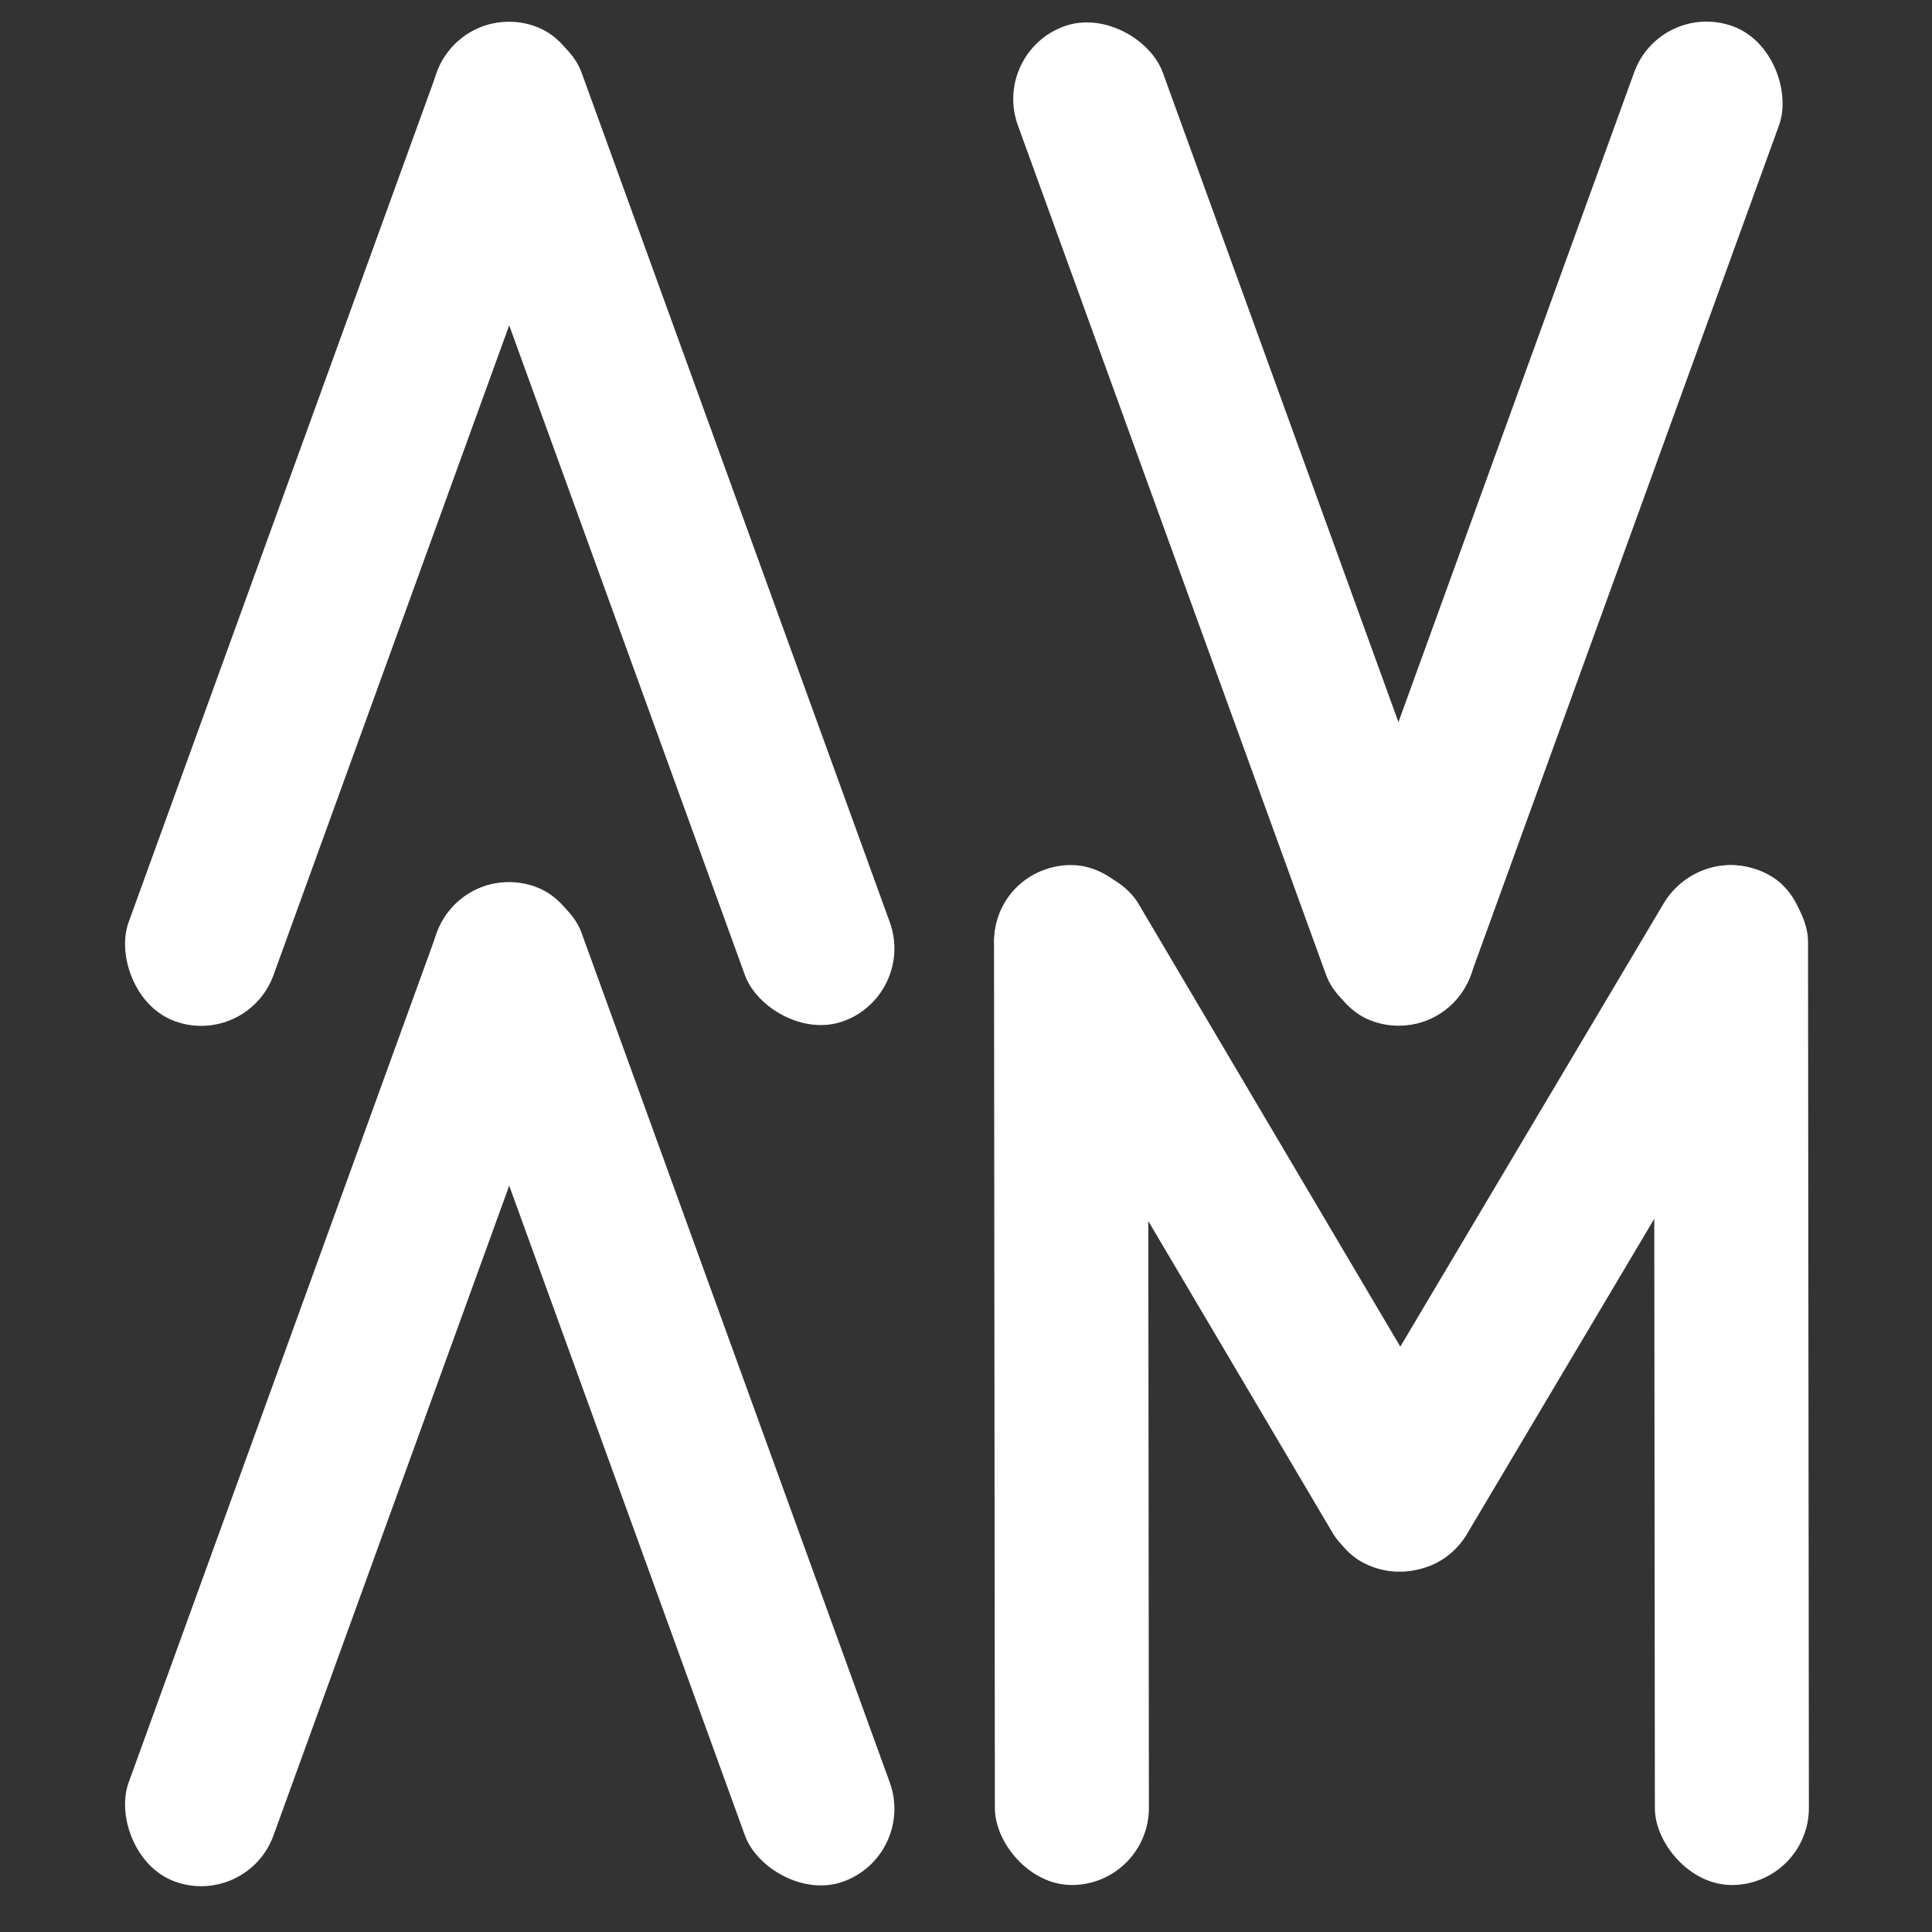
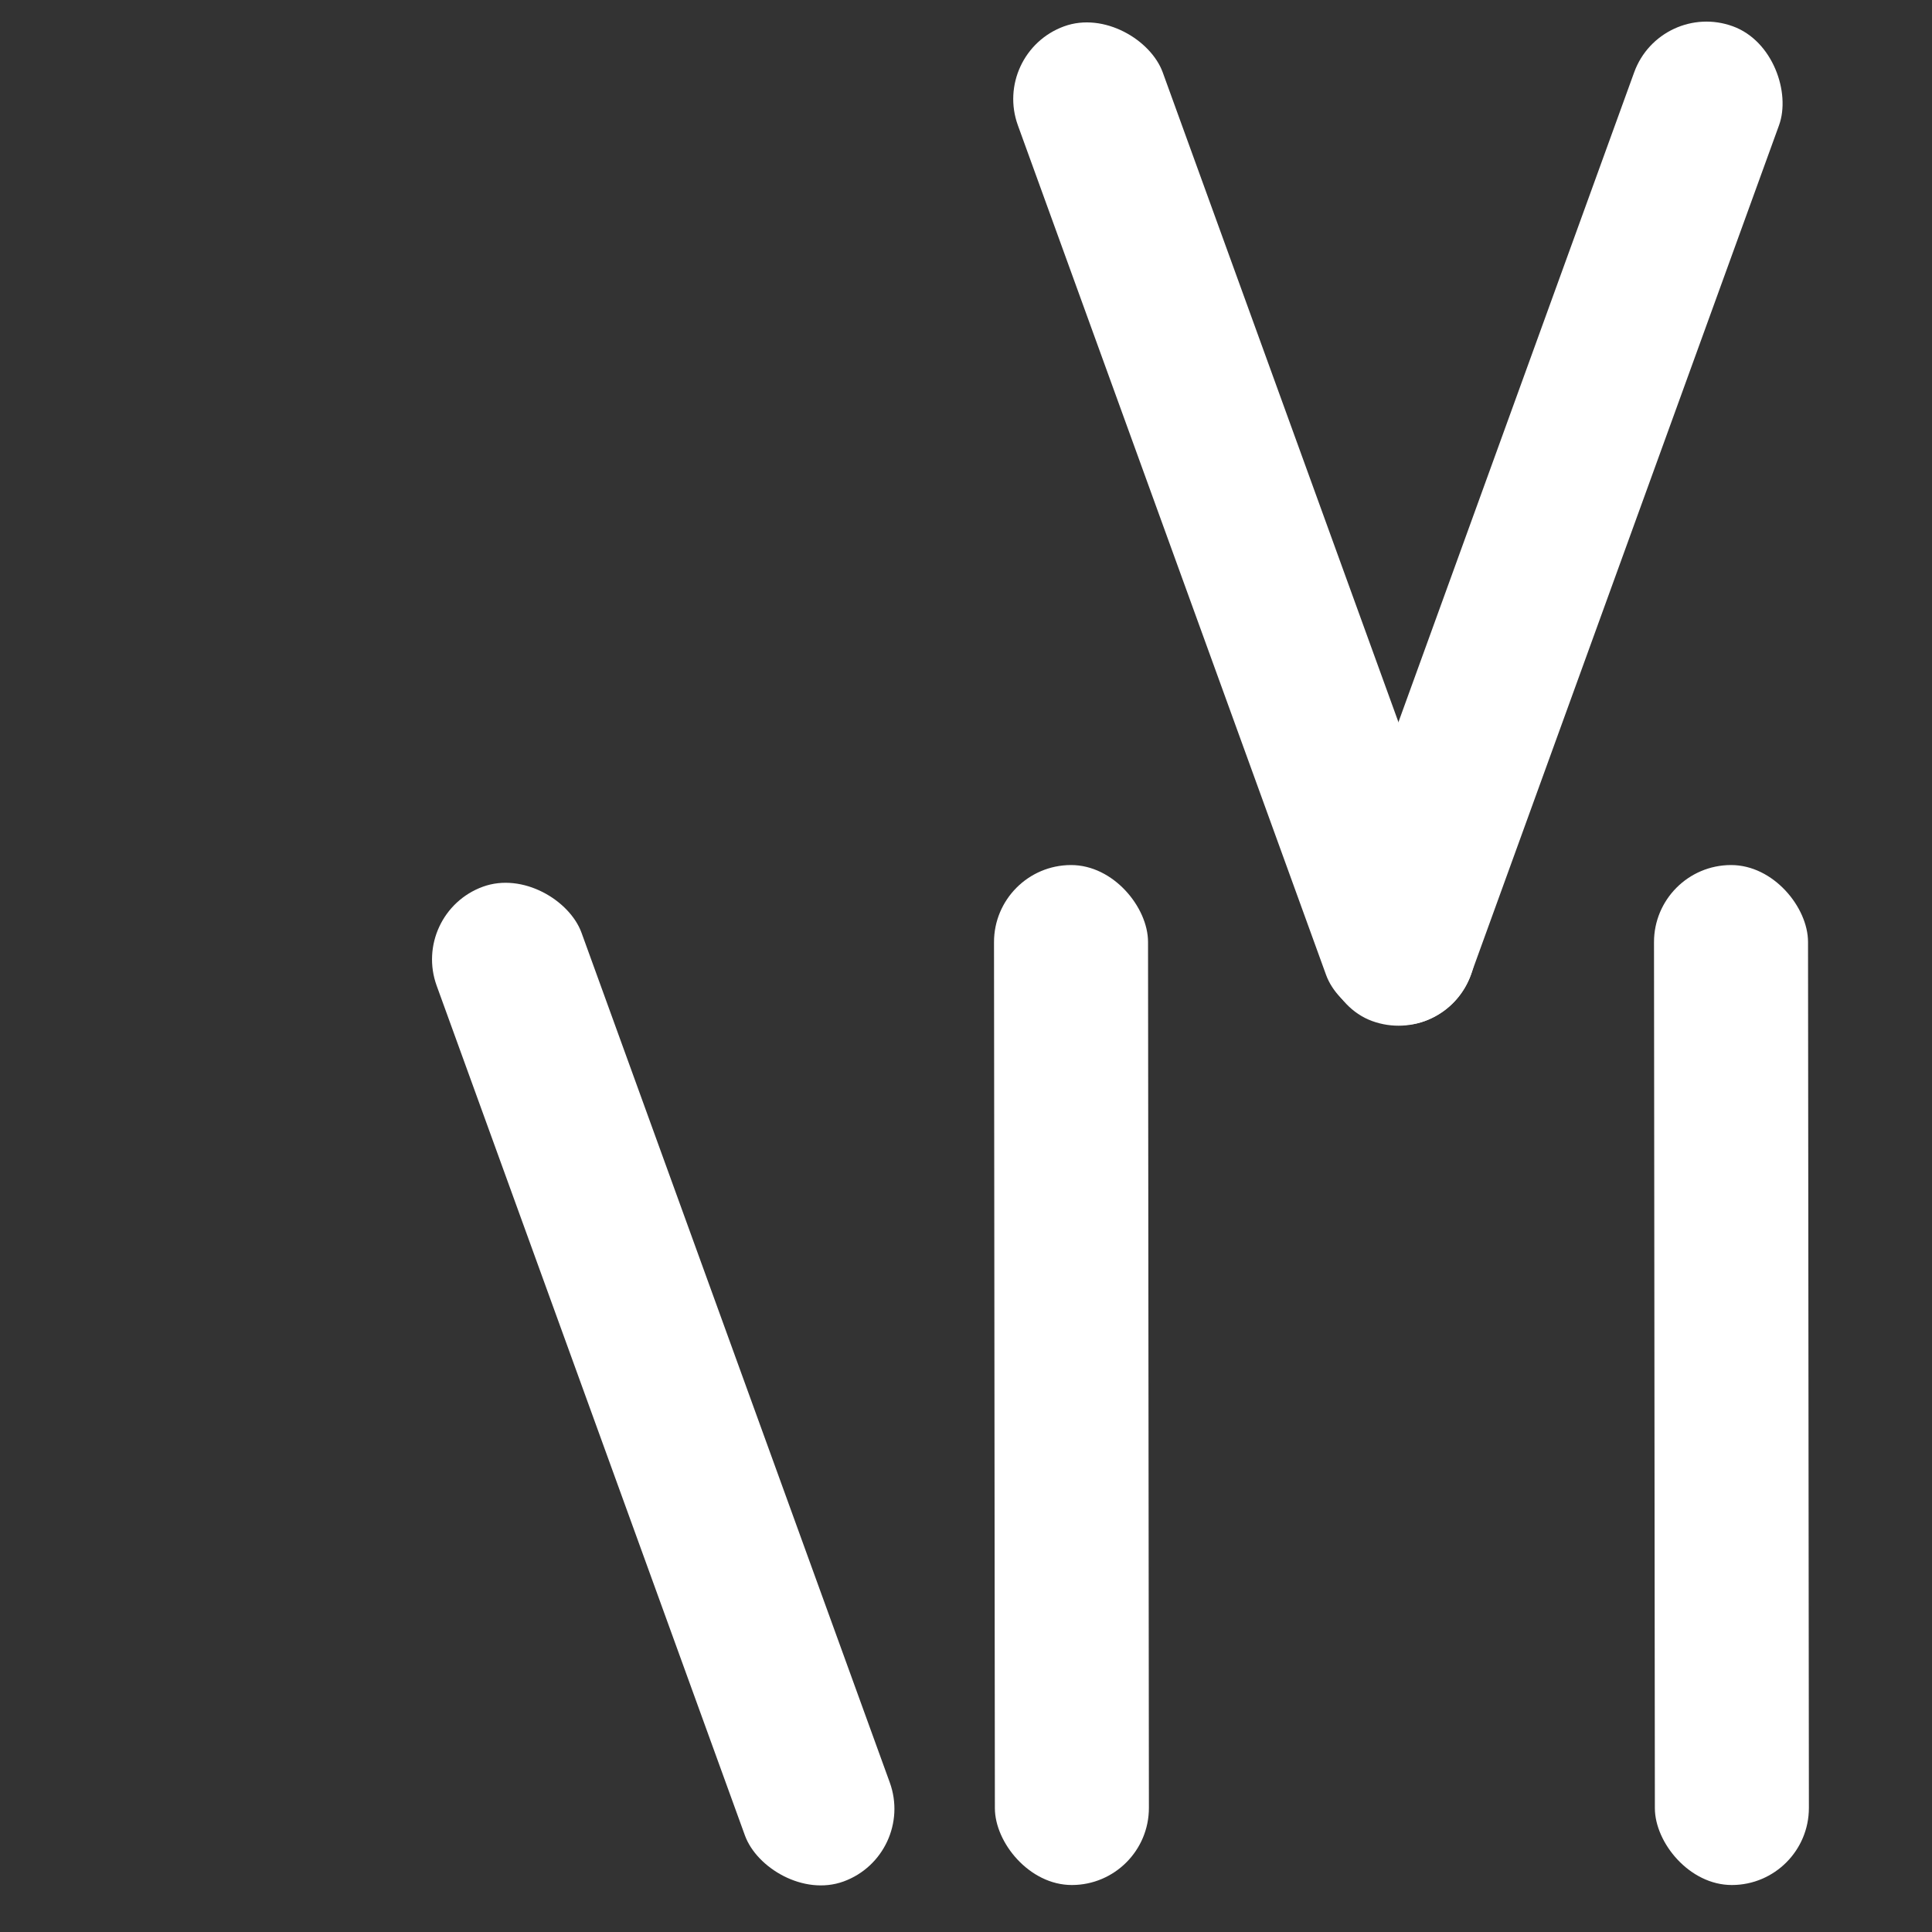
<svg xmlns="http://www.w3.org/2000/svg" width="512" height="512" viewBox="0 0 512 512" fill="none">
  <rect x="0" y="0" width="512" height="512" fill="#333333" stroke="none" />
  <rect width="40.818" height="270.303" rx="20.409" transform="matrix(1 -0.002 0.001 1 263.402 229.287)" fill="white" />
-   <rect width="40.556" height="211.298" rx="20.278" transform="matrix(0.872 -0.49 0.509 0.861 256 241.879)" fill="white" />
-   <rect width="40.556" height="211.565" rx="20.278" transform="matrix(0.872 0.49 -0.511 0.86 451.236 222)" fill="white" />
  <rect width="40.818" height="270.303" rx="20.409" transform="matrix(1 -0.002 0.001 1 438.307 229.287)" fill="white" />
-   <rect width="40.885" height="280.432" rx="20.442" transform="matrix(0.939 0.343 -0.341 0.94 122.743 0)" fill="white" />
-   <rect width="40.885" height="280.432" rx="20.442" transform="matrix(0.939 -0.343 0.341 0.94 108.75 14.008)" fill="white" />
-   <rect width="40.885" height="280.432" rx="20.442" transform="matrix(0.939 0.343 -0.341 0.94 122.743 228)" fill="white" />
  <rect width="40.885" height="280.432" rx="20.442" transform="matrix(0.939 -0.343 0.341 0.94 108.751 242.008)" fill="white" />
  <rect width="40.885" height="280.432" rx="20.442" transform="matrix(-0.939 -0.343 0.341 -0.94 382.804 277.59)" fill="white" />
  <rect width="40.885" height="280.432" rx="20.442" transform="matrix(-0.939 0.343 -0.341 -0.94 396.796 263.582)" fill="white" />
</svg>